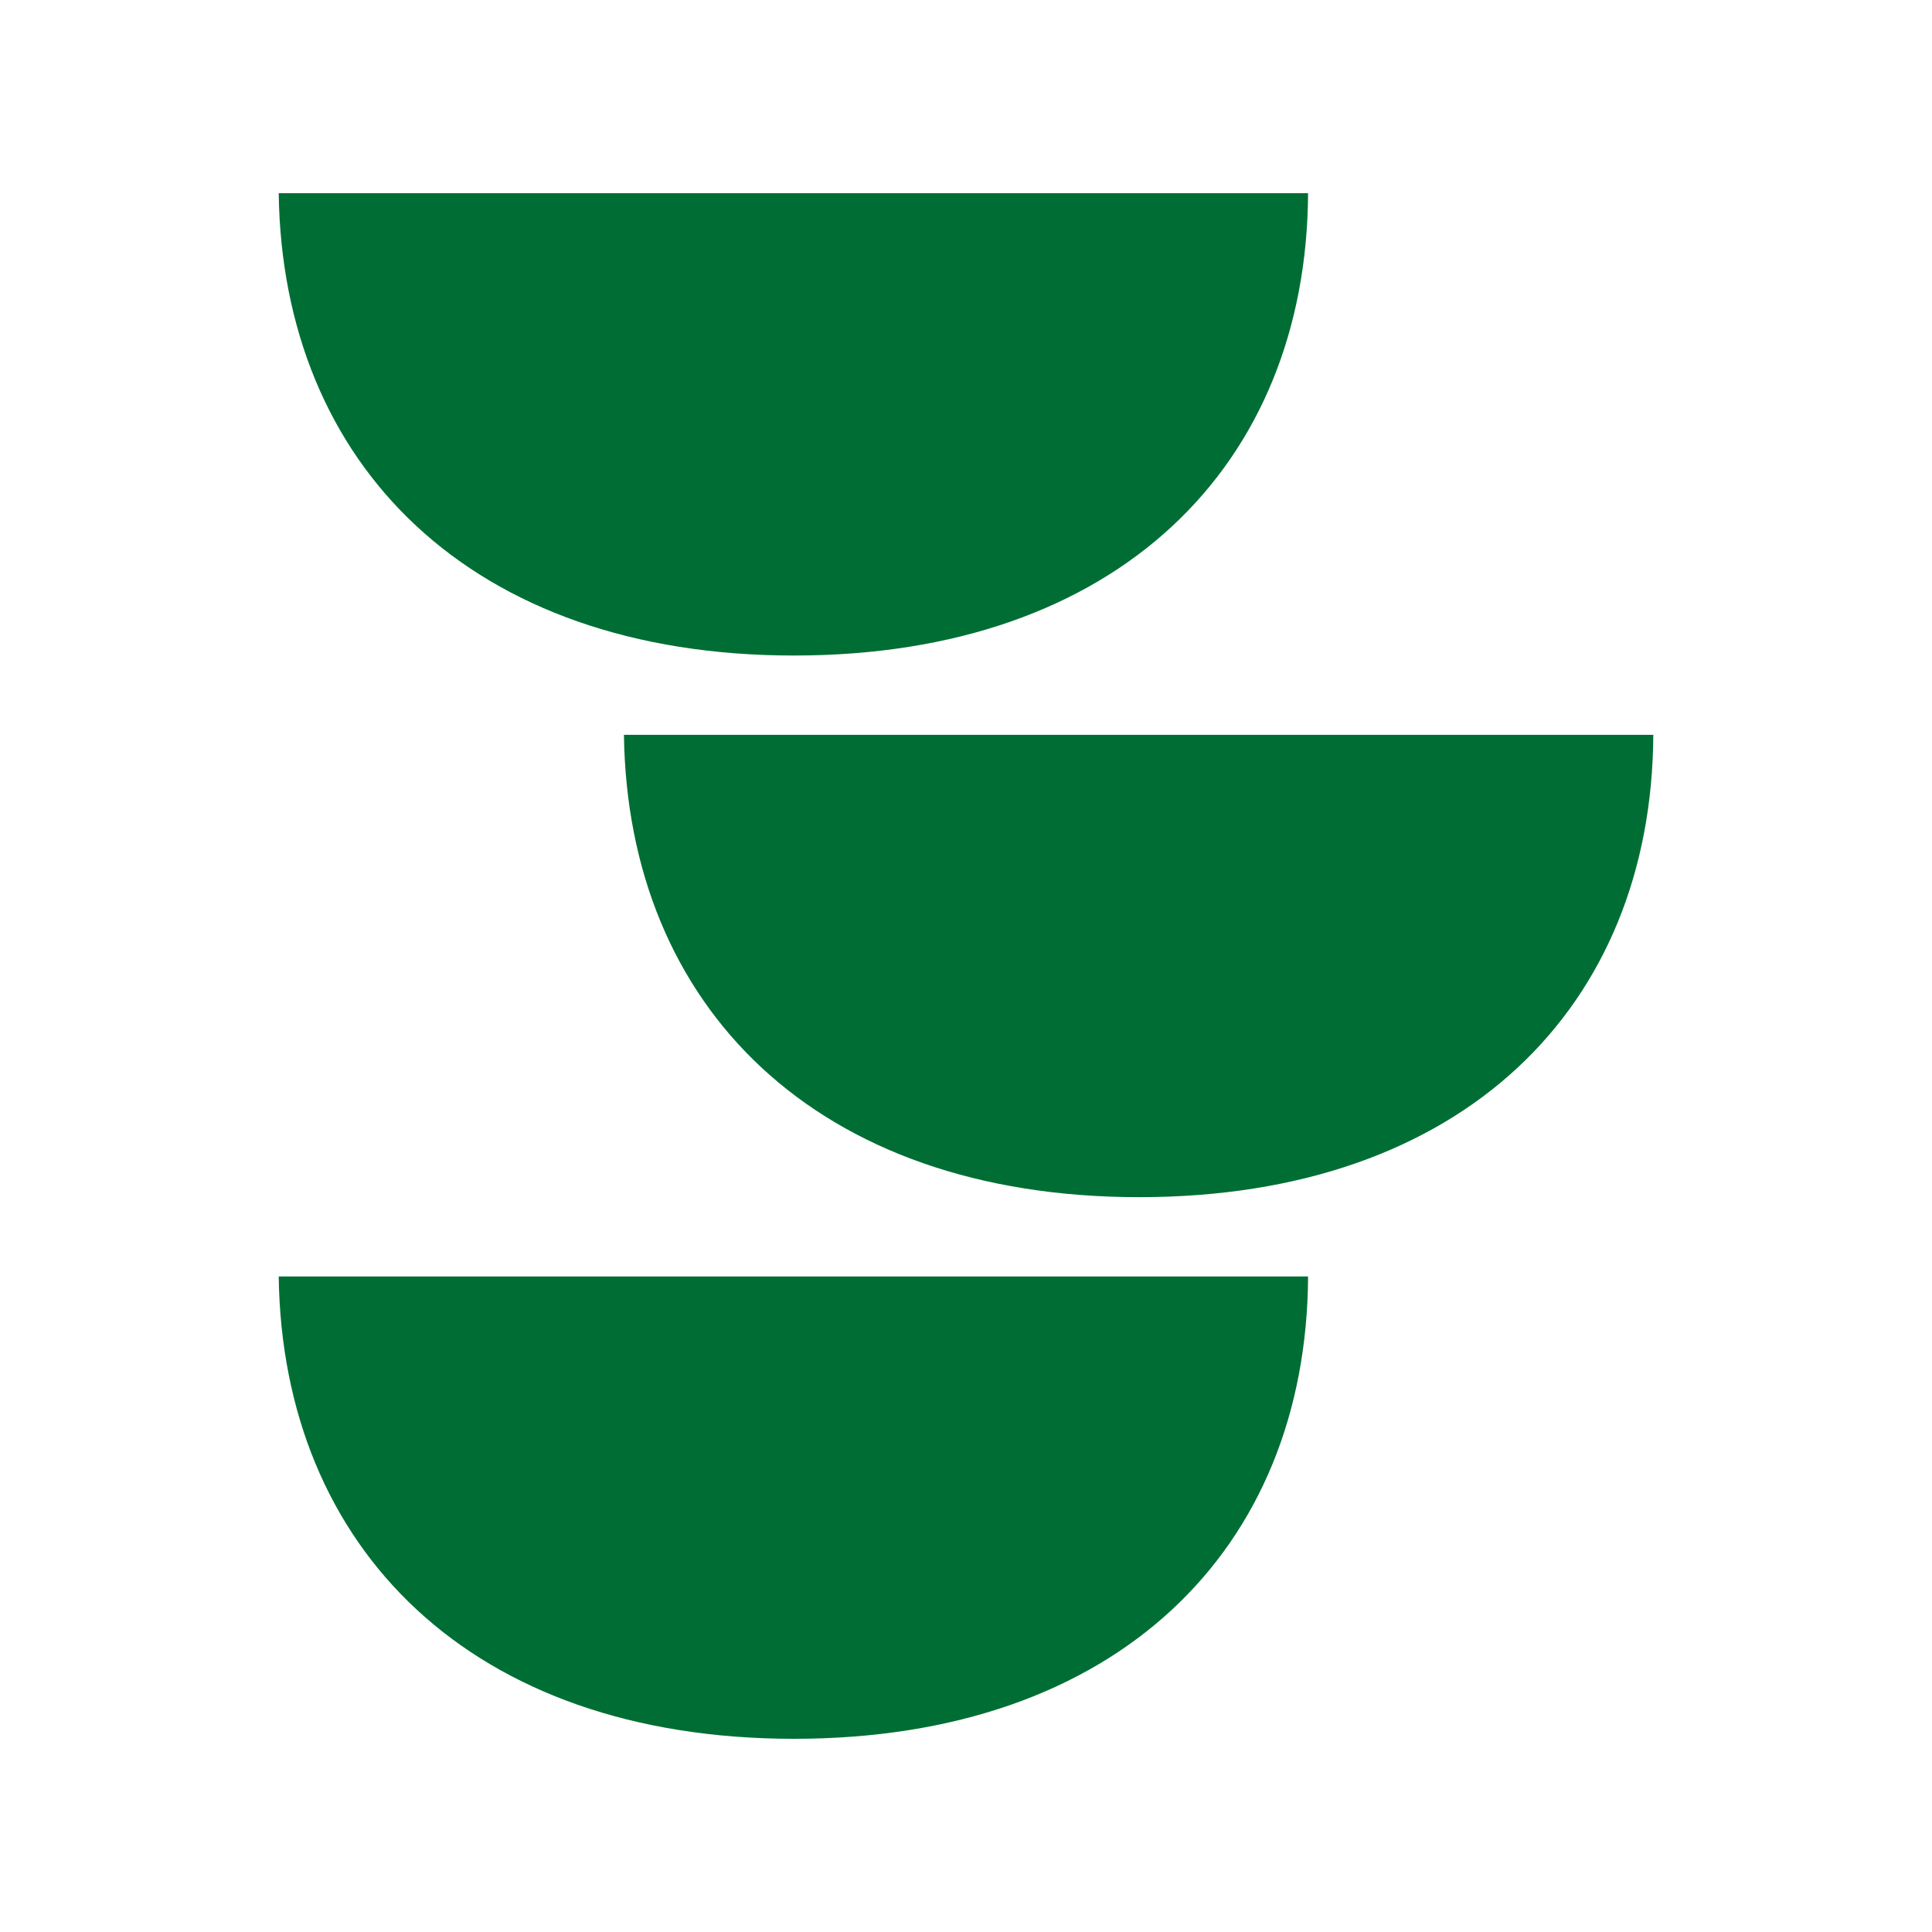
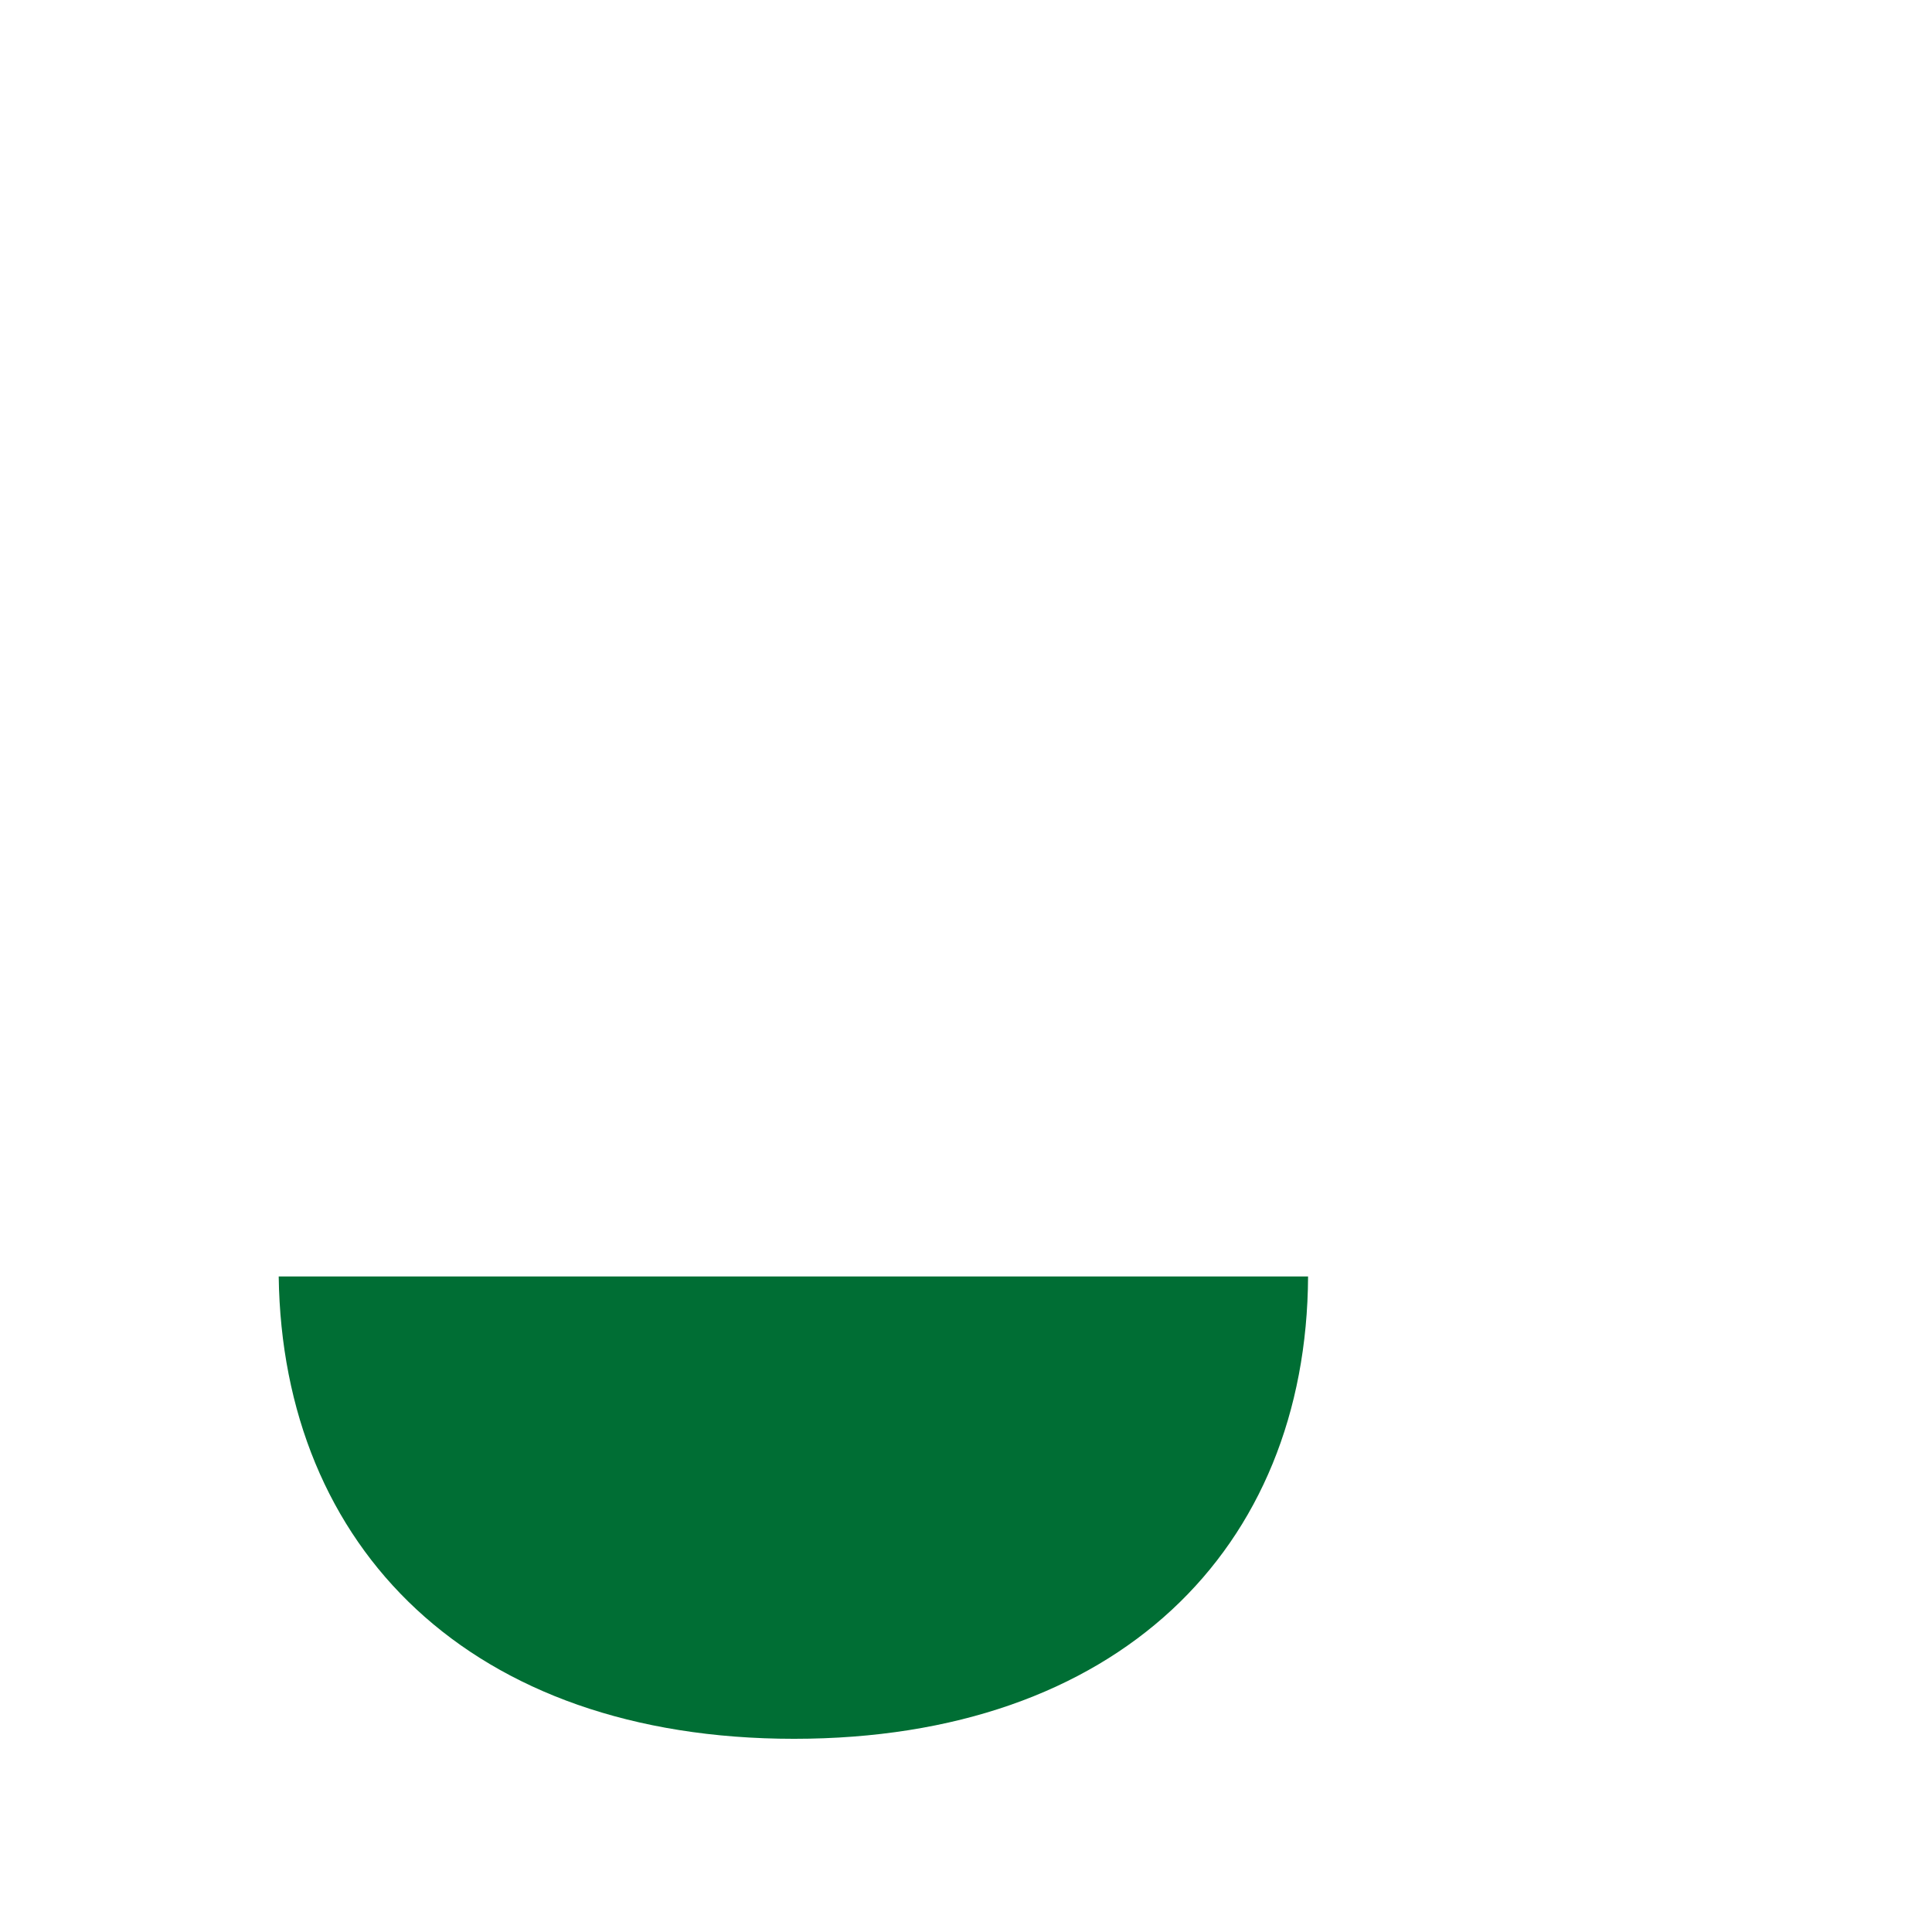
<svg xmlns="http://www.w3.org/2000/svg" width="260" height="260" viewBox="0 0 260 260" fill="none">
-   <path d="M83.967 98.891C84.461 135.395 109.785 161.109 153.309 161.109C196.833 161.109 222.3 135.577 222.495 98.891H83.967Z" fill="#006E34" />
-   <path d="M37.507 26C38.001 62.504 63.325 88.218 106.849 88.218C150.373 88.218 175.84 62.686 176.035 26H37.507Z" fill="#006E34" />
  <path d="M37.507 171.783C38.001 208.287 63.325 234.001 106.849 234.001C150.373 234.001 175.84 208.469 176.035 171.783H37.507Z" fill="#006E34" />
</svg>